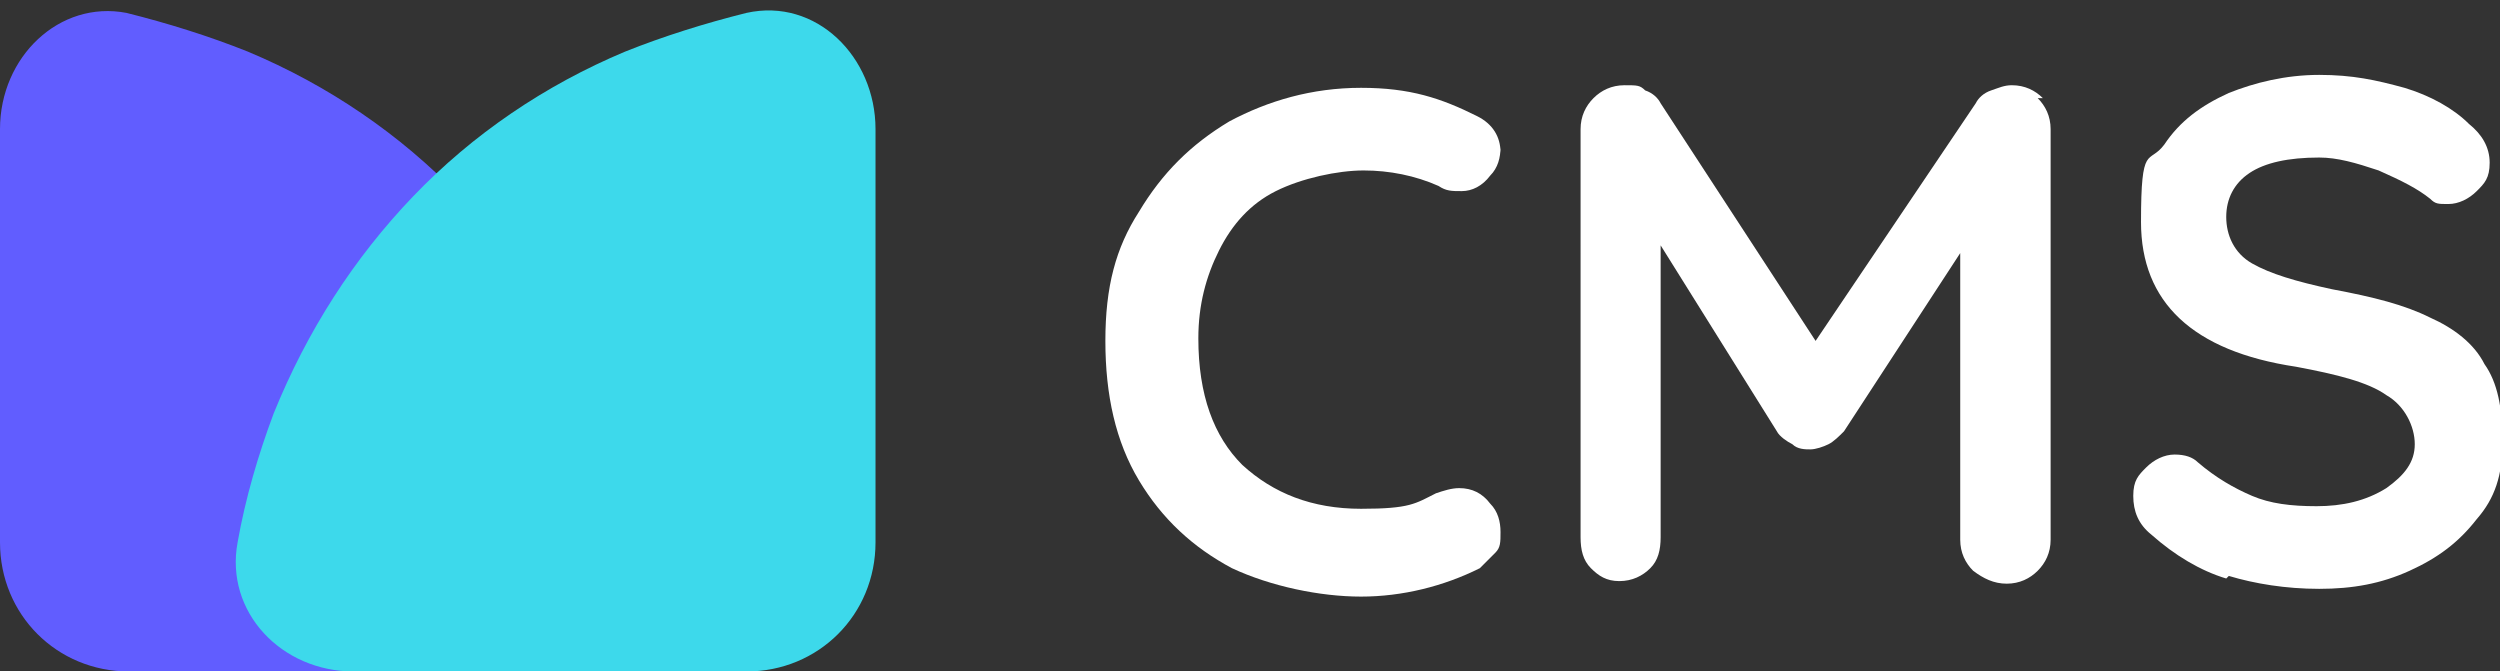
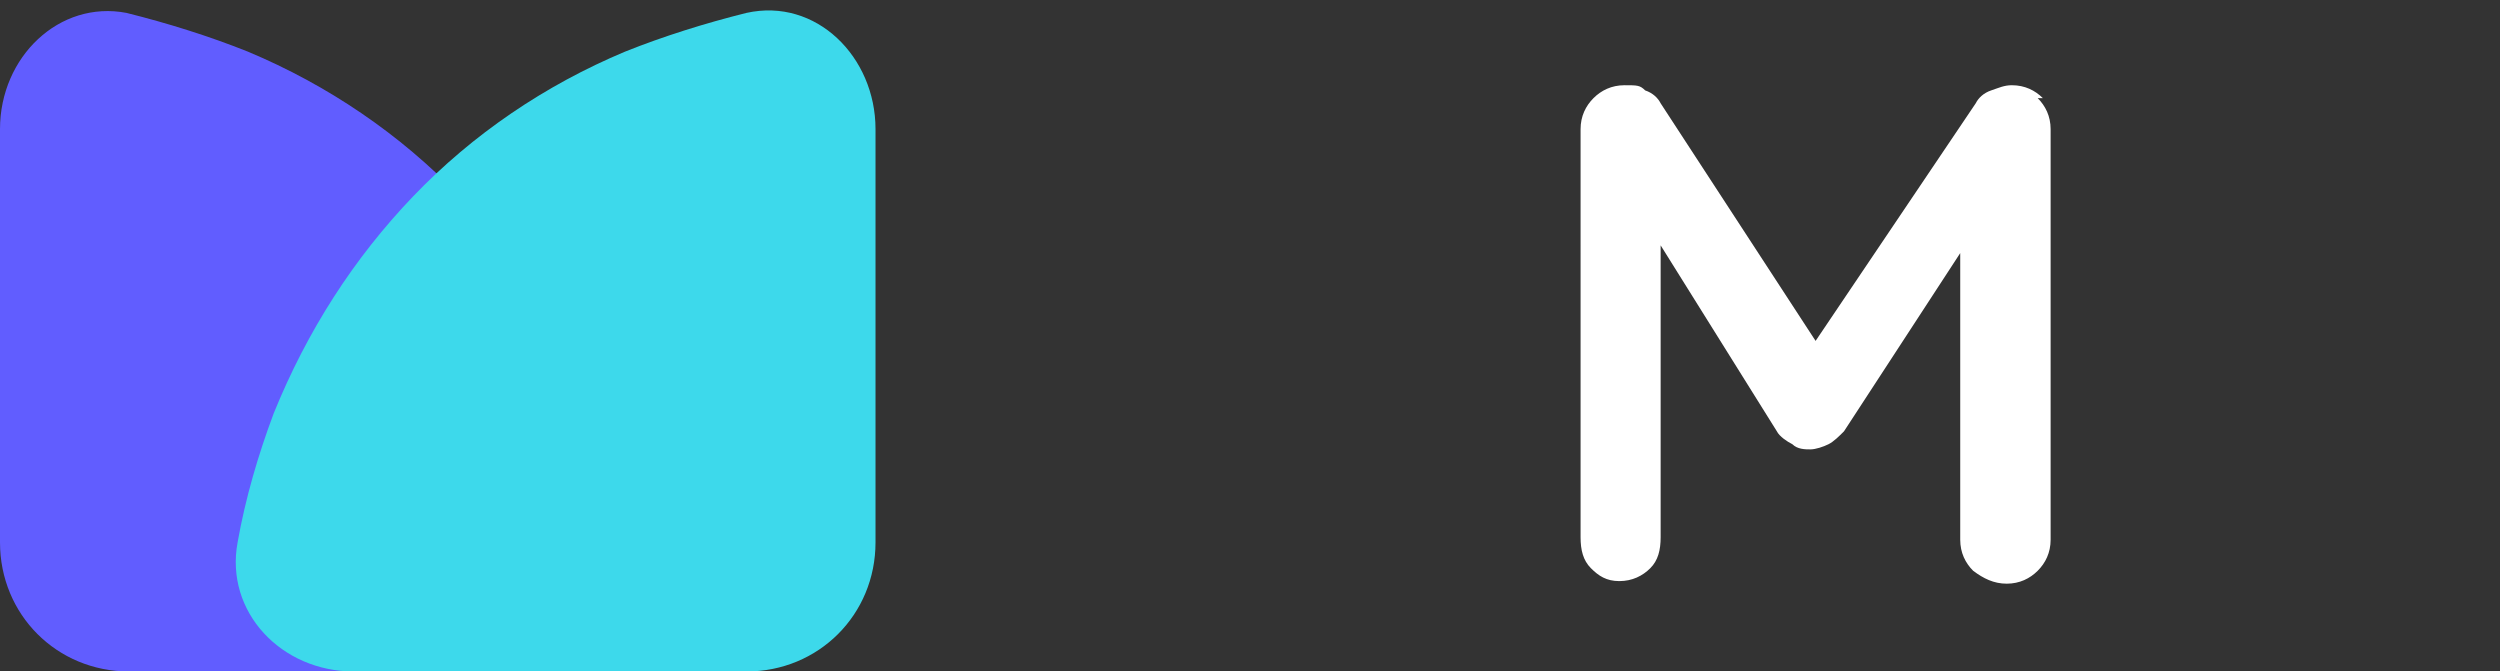
<svg xmlns="http://www.w3.org/2000/svg" id="Layer_1" version="1.1" viewBox="0 0 96.8 26">
  <rect x="0" y="0" width="96.8" height="26" fill="#333333" stroke="none" />
  <defs>
    <style>
      .st0 {
        fill: #615dff;
      }

      .st1 {
        isolation: isolate;
      }

      .st2 {
        mix-blend-mode: multiply;
      }

      .st3 {
        fill: #3dd9eb;
      }

      .st4 {
        fill: #fff;
      }
    </style>
  </defs>
  <g class="st1">
    <g id="Layer_1-2">
      <path class="st0" d="M20.1,26c2.8,0,5-2.3,4.5-5-.3-1.7-.8-3.4-1.4-5-1.3-3.2-3.1-6-5.4-8.4-2.3-2.4-5.1-4.3-8.2-5.6-1.5-.6-3.1-1.1-4.7-1.5C2.3,0,0,2.2,0,5v16c0,2.8,2.2,5,5,5h15.1Z" />
      <g class="st2">
-         <path class="st3" d="M13.7,26c-2.8,0-5-2.3-4.5-5,.3-1.7.8-3.4,1.4-5,1.3-3.2,3.1-6,5.4-8.4,2.3-2.4,5.1-4.3,8.2-5.6,1.5-.6,3.1-1.1,4.7-1.5,2.7-.6,5,1.7,5,4.5v16c0,2.8-2.2,5-5,5h-15.2Z" />
+         <path class="st3" d="M13.7,26c-2.8,0-5-2.3-4.5-5,.3-1.7.8-3.4,1.4-5,1.3-3.2,3.1-6,5.4-8.4,2.3-2.4,5.1-4.3,8.2-5.6,1.5-.6,3.1-1.1,4.7-1.5,2.7-.6,5,1.7,5,4.5v16c0,2.8-2.2,5-5,5Z" />
      </g>
    </g>
  </g>
  <g>
-     <path class="st4" d="M58.1,5.7c0,.4-.1.8-.4,1.1-.3.4-.7.6-1.1.6s-.6,0-.9-.2c-.9-.4-1.9-.6-2.9-.6s-2.4.3-3.4.8c-1,.5-1.7,1.3-2.2,2.3-.5,1-.8,2.1-.8,3.4,0,2.2.6,3.8,1.7,4.9,1.2,1.1,2.7,1.7,4.6,1.7s2.1-.2,2.9-.6c.3-.1.6-.2.9-.2.5,0,.9.2,1.2.6.3.3.4.7.4,1.1s0,.6-.2.8-.4.4-.6.6c-1.4.7-3,1.1-4.6,1.1s-3.5-.4-5-1.1c-1.5-.8-2.7-1.9-3.6-3.4-.9-1.5-1.3-3.3-1.3-5.4s.4-3.6,1.3-5c.9-1.5,2-2.6,3.5-3.5,1.5-.8,3.2-1.3,5.1-1.3s3.1.4,4.5,1.1c.6.3.9.8.9,1.4Z" />
    <path class="st4" d="M78.9,3.8c.3.3.5.7.5,1.2v15.9c0,.5-.2.9-.5,1.2s-.7.5-1.2.5-.9-.2-1.3-.5c-.3-.3-.5-.7-.5-1.2v-11.1l-4.5,6.9c-.2.2-.4.4-.6.5-.2.1-.5.2-.7.2-.2,0-.5,0-.7-.2-.2-.1-.5-.3-.6-.5l-4.5-7.2v11.3c0,.5-.1.9-.4,1.2-.3.3-.7.5-1.2.5s-.8-.2-1.1-.5-.4-.7-.4-1.2V5c0-.5.2-.9.5-1.2.3-.3.7-.5,1.2-.5s.6,0,.8.2c.3.1.5.3.6.5l6,9.2,6.2-9.2c.1-.2.3-.4.6-.5s.5-.2.8-.2c.5,0,.9.2,1.2.5Z" />
-     <path class="st4" d="M86.2,22.4c-1-.3-2-.9-2.9-1.7-.5-.4-.7-.9-.7-1.5s.2-.8.5-1.1c.3-.3.7-.5,1.1-.5s.7.1.9.3c.7.6,1.4,1,2.1,1.3.7.3,1.5.4,2.5.4s1.9-.2,2.7-.7c.7-.5,1.1-1,1.1-1.7s-.4-1.5-1.1-1.9c-.7-.5-1.9-.8-3.5-1.1-4-.6-6-2.5-6-5.6s.3-2.2.9-3c.6-.9,1.4-1.5,2.5-2,1-.4,2.2-.7,3.5-.7s2.2.2,3.3.5c1,.3,1.9.8,2.5,1.4.5.4.8.9.8,1.5s-.2.8-.5,1.1c-.3.3-.7.5-1.1.5s-.5,0-.7-.2c-.5-.4-1.1-.7-2-1.1-.9-.3-1.6-.5-2.3-.5-1.2,0-2.1.2-2.7.6-.6.4-.9,1-.9,1.7s.3,1.4,1,1.8c.7.4,1.7.7,3.1,1,1.6.3,2.8.6,3.8,1.1.9.4,1.7,1,2.1,1.8.5.7.7,1.7.7,3s-.3,2.2-1,3c-.7.9-1.5,1.5-2.6,2s-2.2.7-3.5.7-2.5-.2-3.5-.5Z" />
  </g>
</svg>